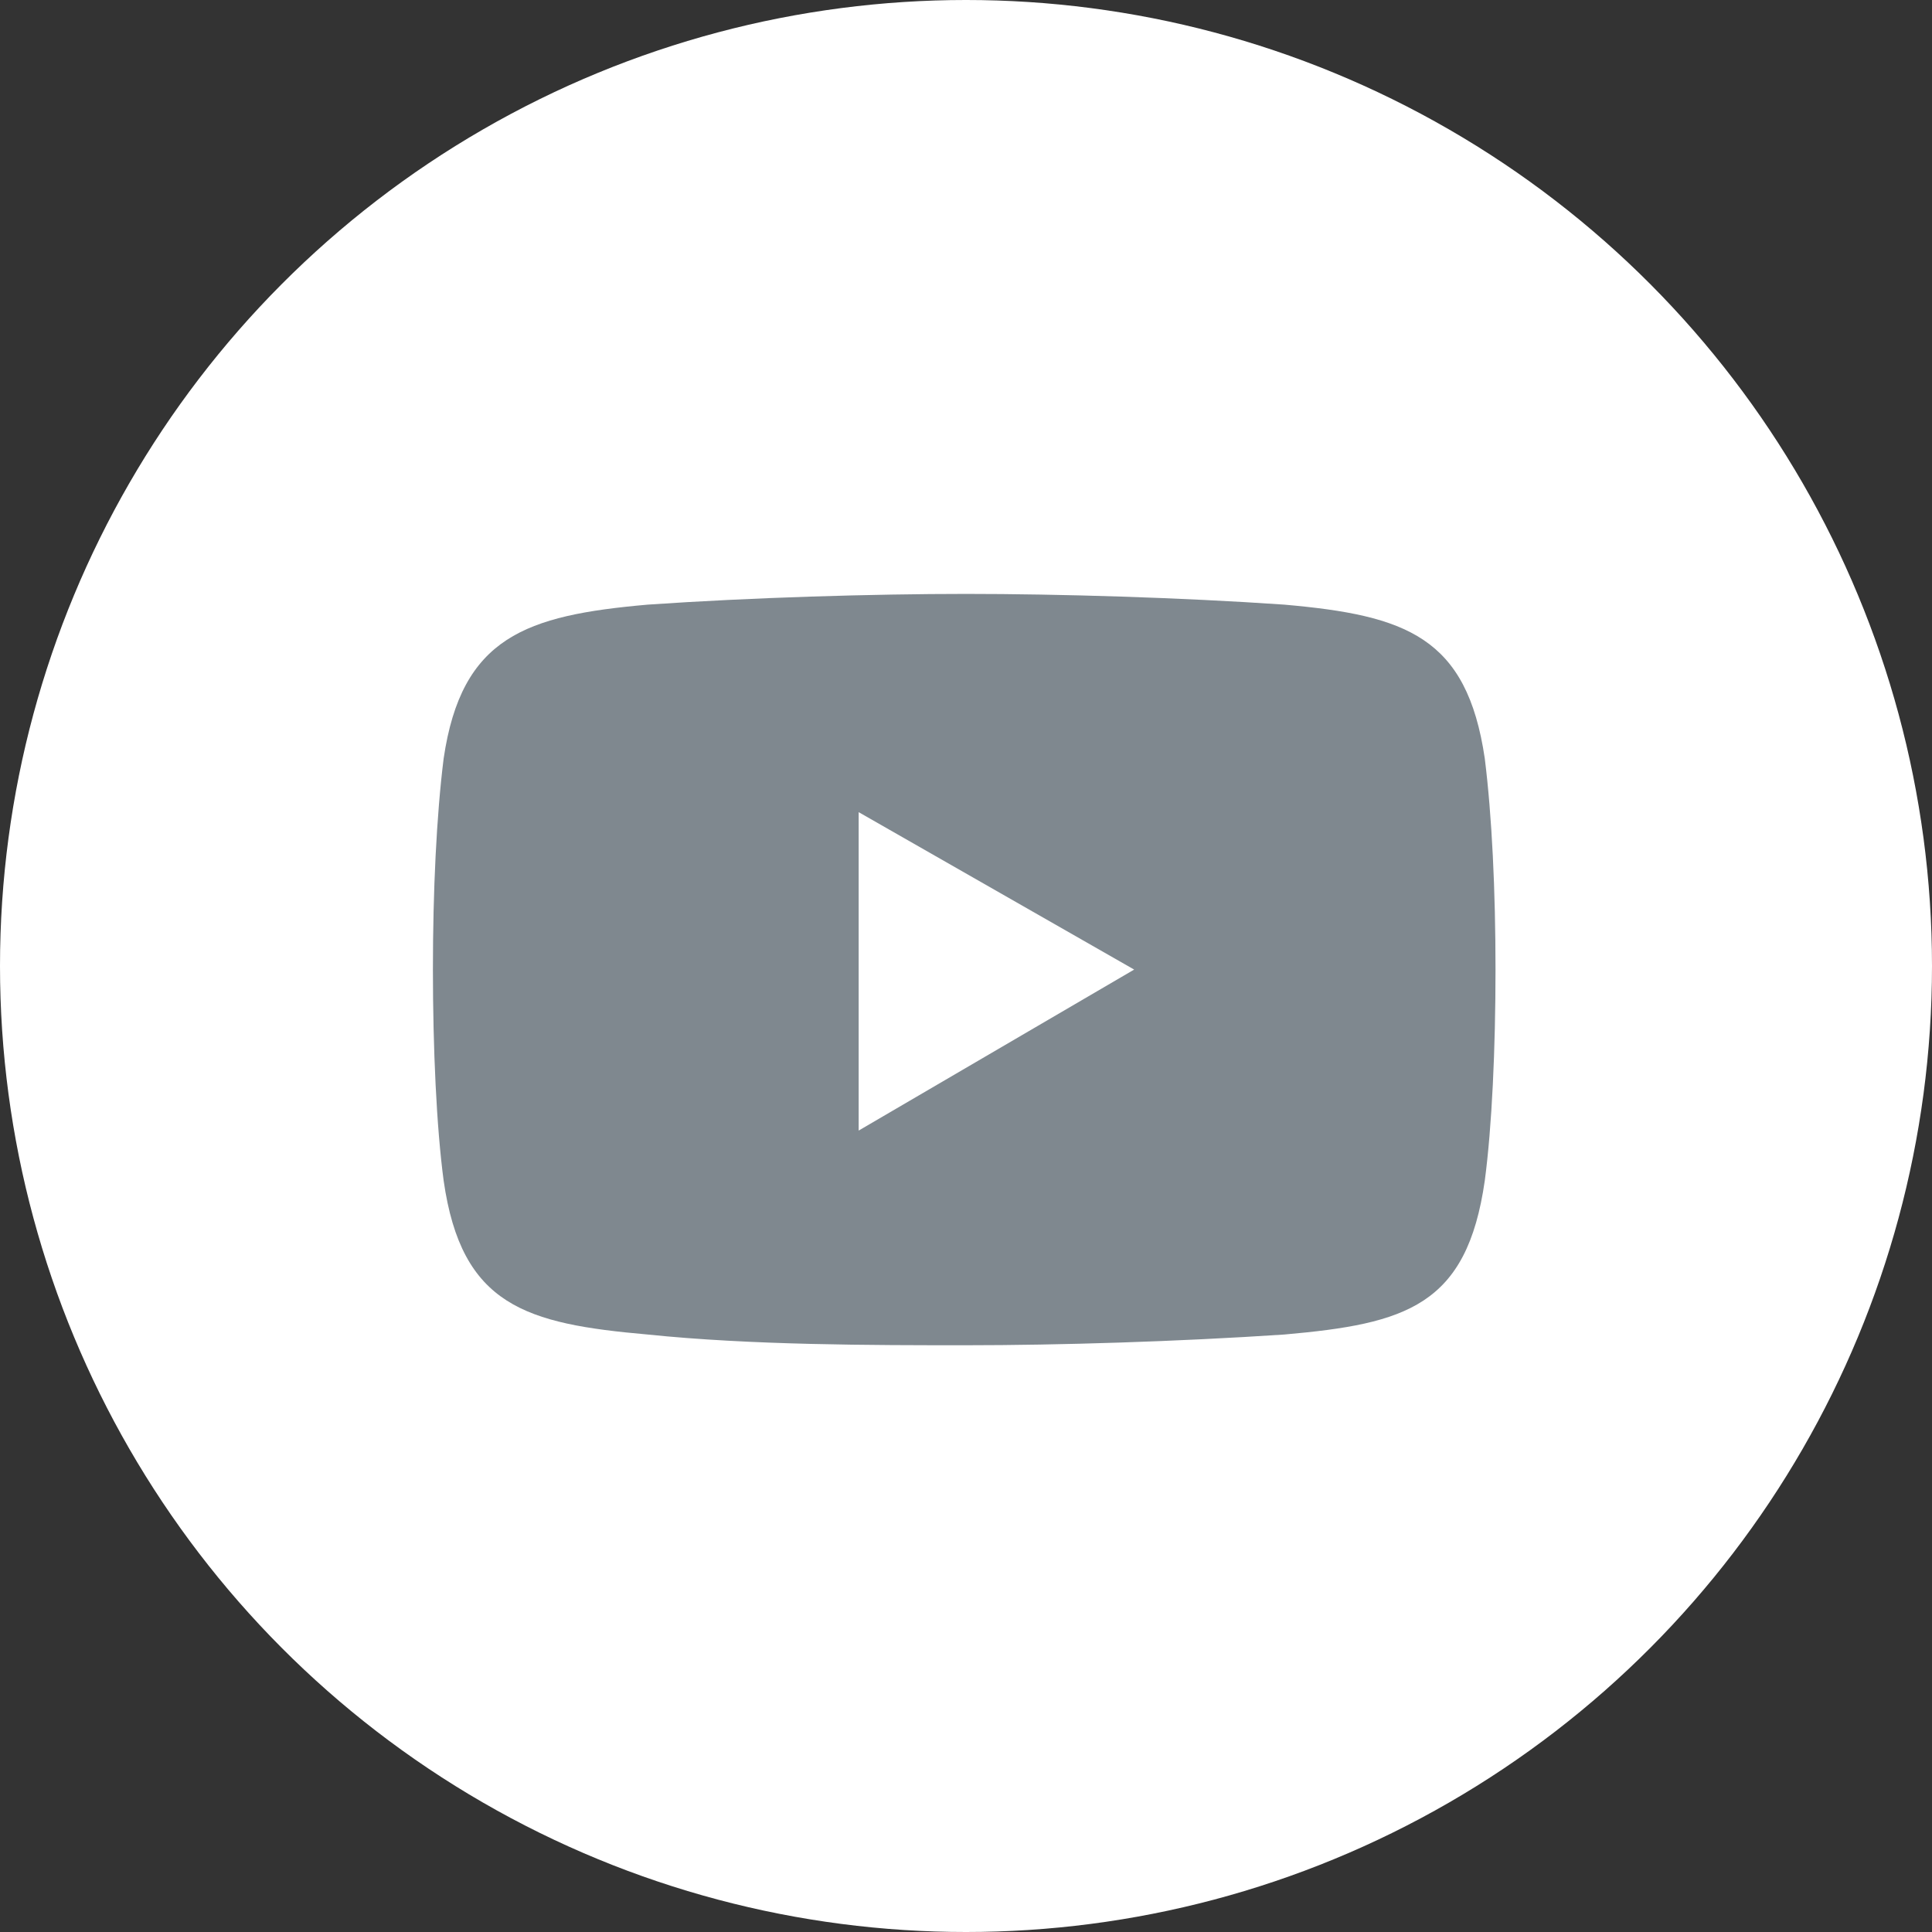
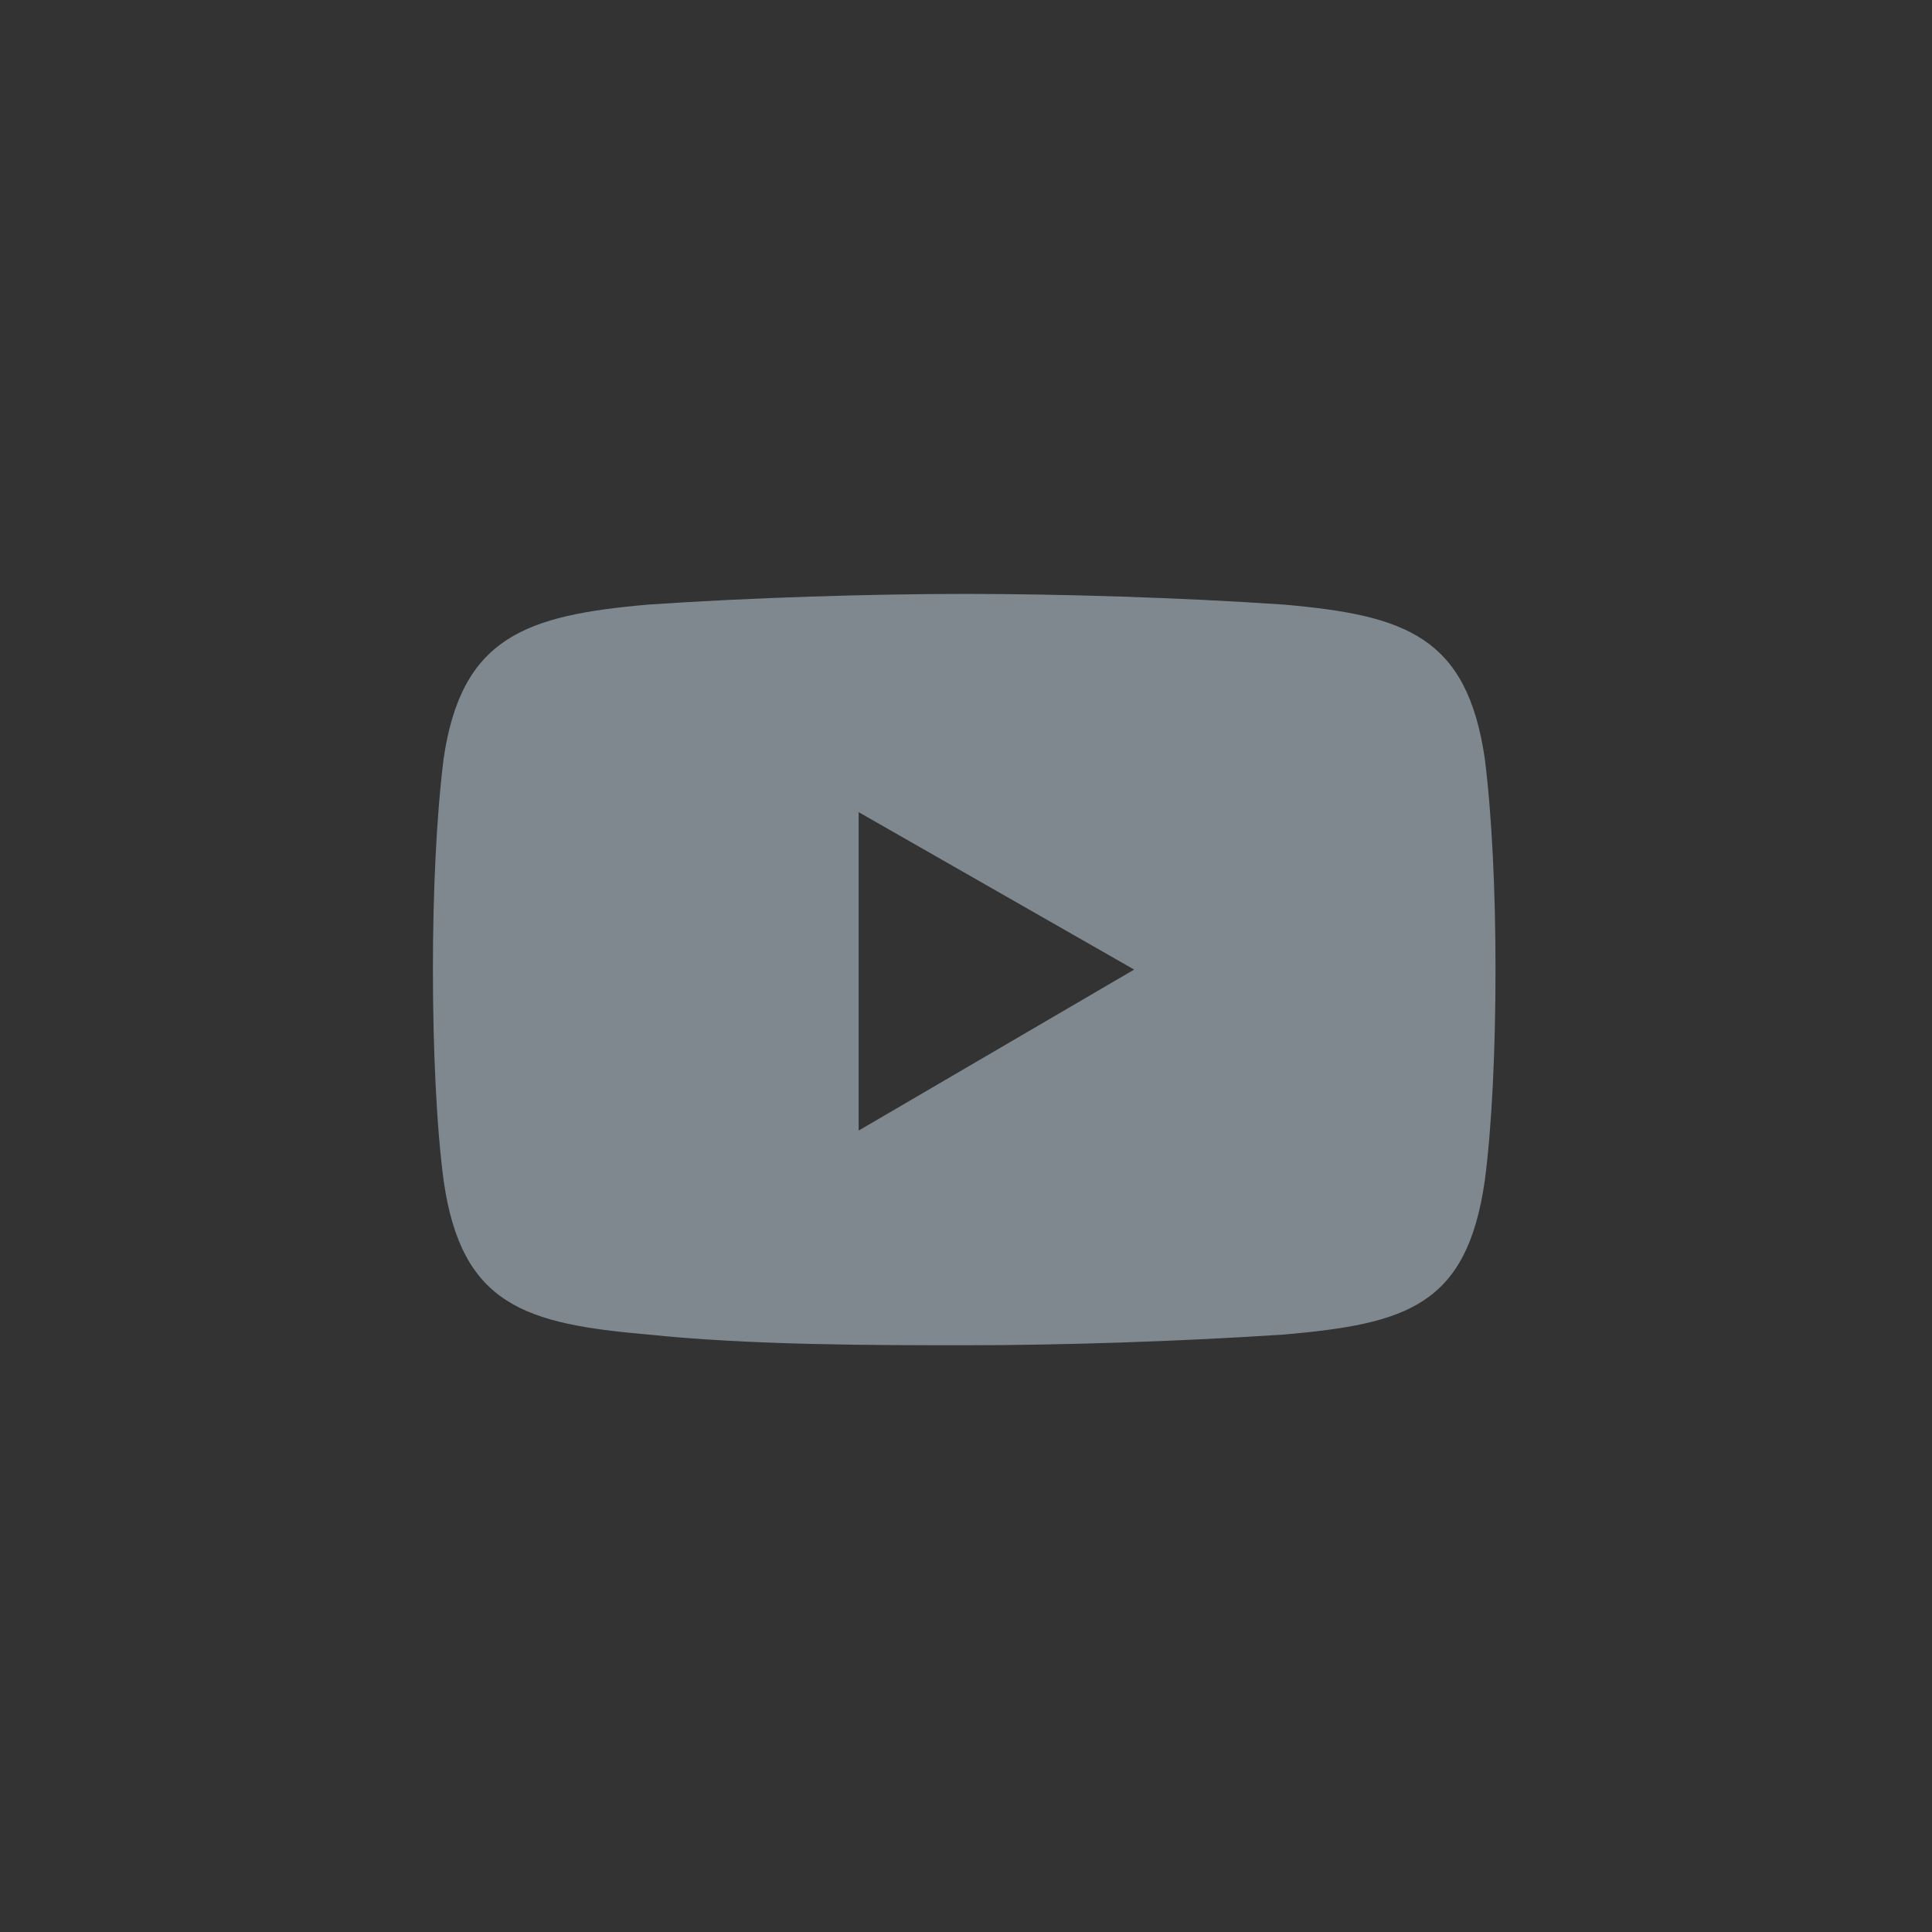
<svg xmlns="http://www.w3.org/2000/svg" version="1.1" id="레이어_1" x="0px" y="0px" viewBox="0 0 54 54" style="enable-background:new 0 0 54 54;" xml:space="preserve">
  <rect x="0" y="0" width="54" height="54" fill="#333333" stroke="none" />
  <style type="text/css">
	.st0{fill:#FFFFFF;}
	.st1{fill-rule:evenodd;clip-rule:evenodd;fill:#7F888F;}
</style>
  <g>
-     <circle class="st0" cx="27" cy="27" r="27" />
    <path class="st1" d="M41.5,21.2c-0.5-3.4-2.2-4-5.6-4.3c-2.9-0.2-6.3-0.3-8.9-0.3s-6,0.1-8.9,0.3c-3.4,0.3-5.2,0.9-5.7,4.3   c-0.2,1.6-0.3,3.7-0.3,5.9s0.1,4.4,0.3,5.9c0.5,3.5,2.3,4,5.7,4.3c2.9,0.3,6.3,0.3,8.9,0.3s5.9-0.1,8.9-0.3   c3.4-0.3,5.1-0.8,5.6-4.3c0.2-1.5,0.3-3.7,0.3-5.9S41.7,22.8,41.5,21.2z M24,31.6v-8.9l7.7,4.4L24,31.6z" />
  </g>
</svg>